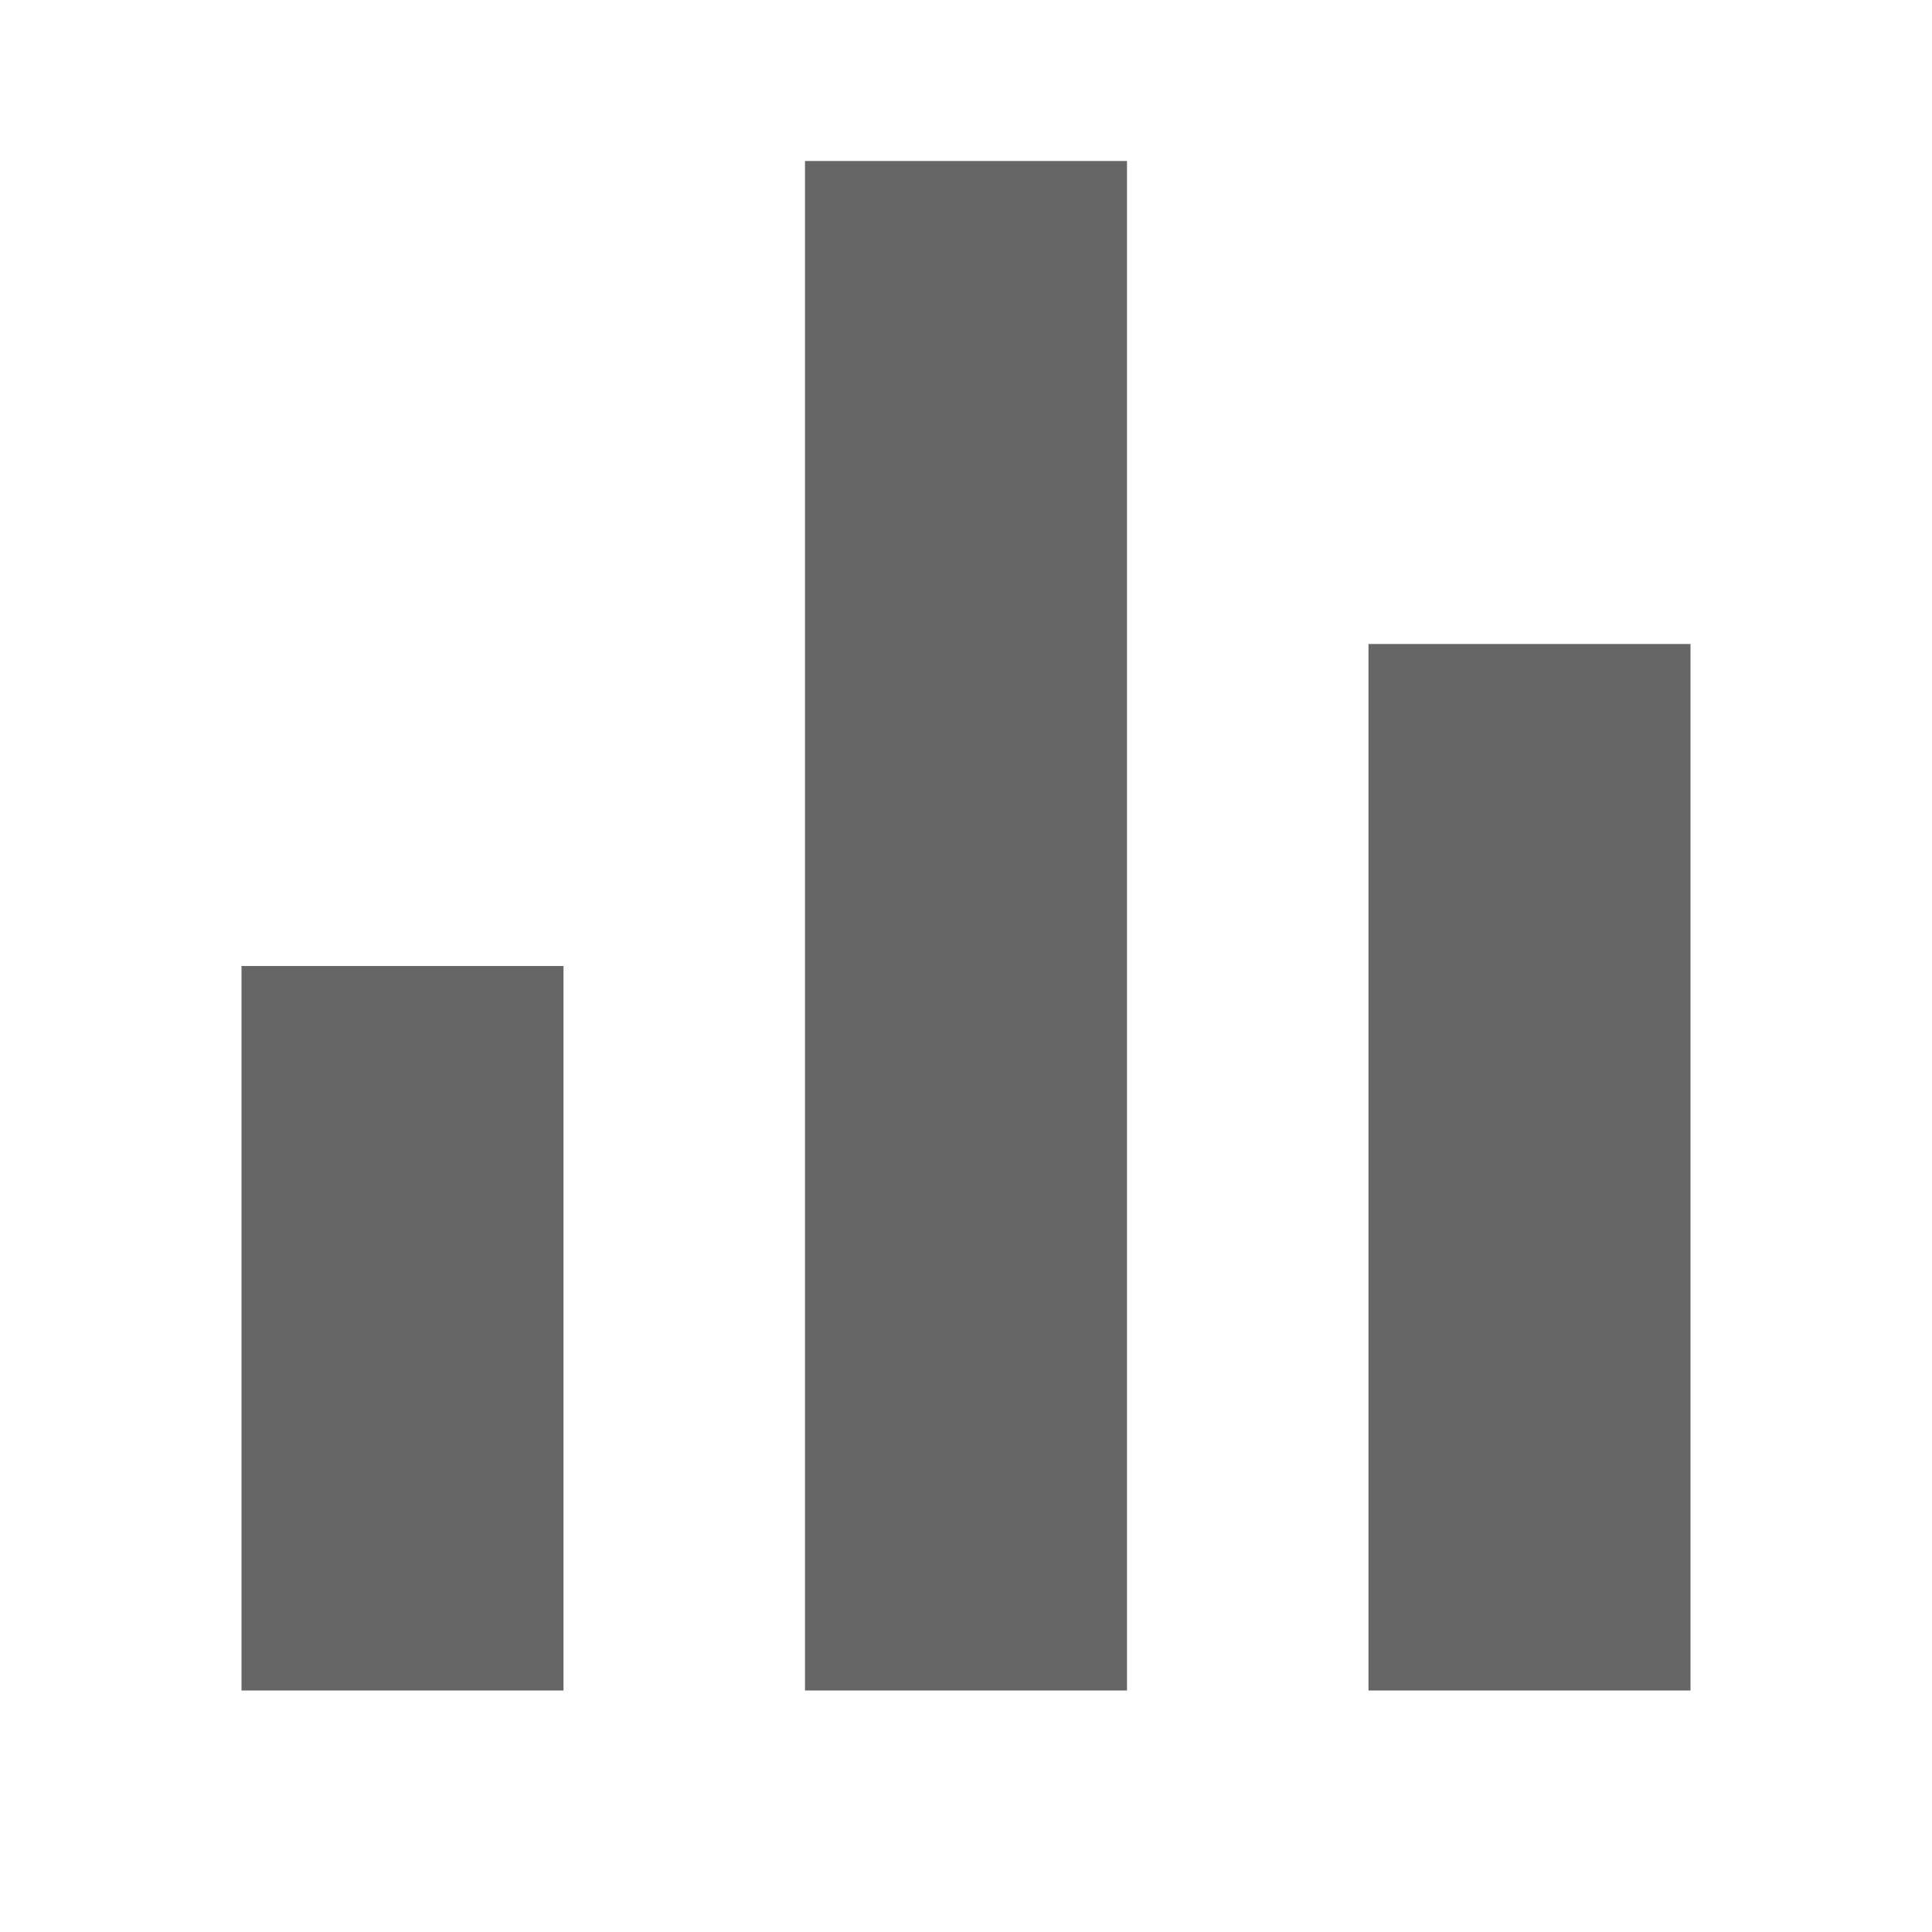
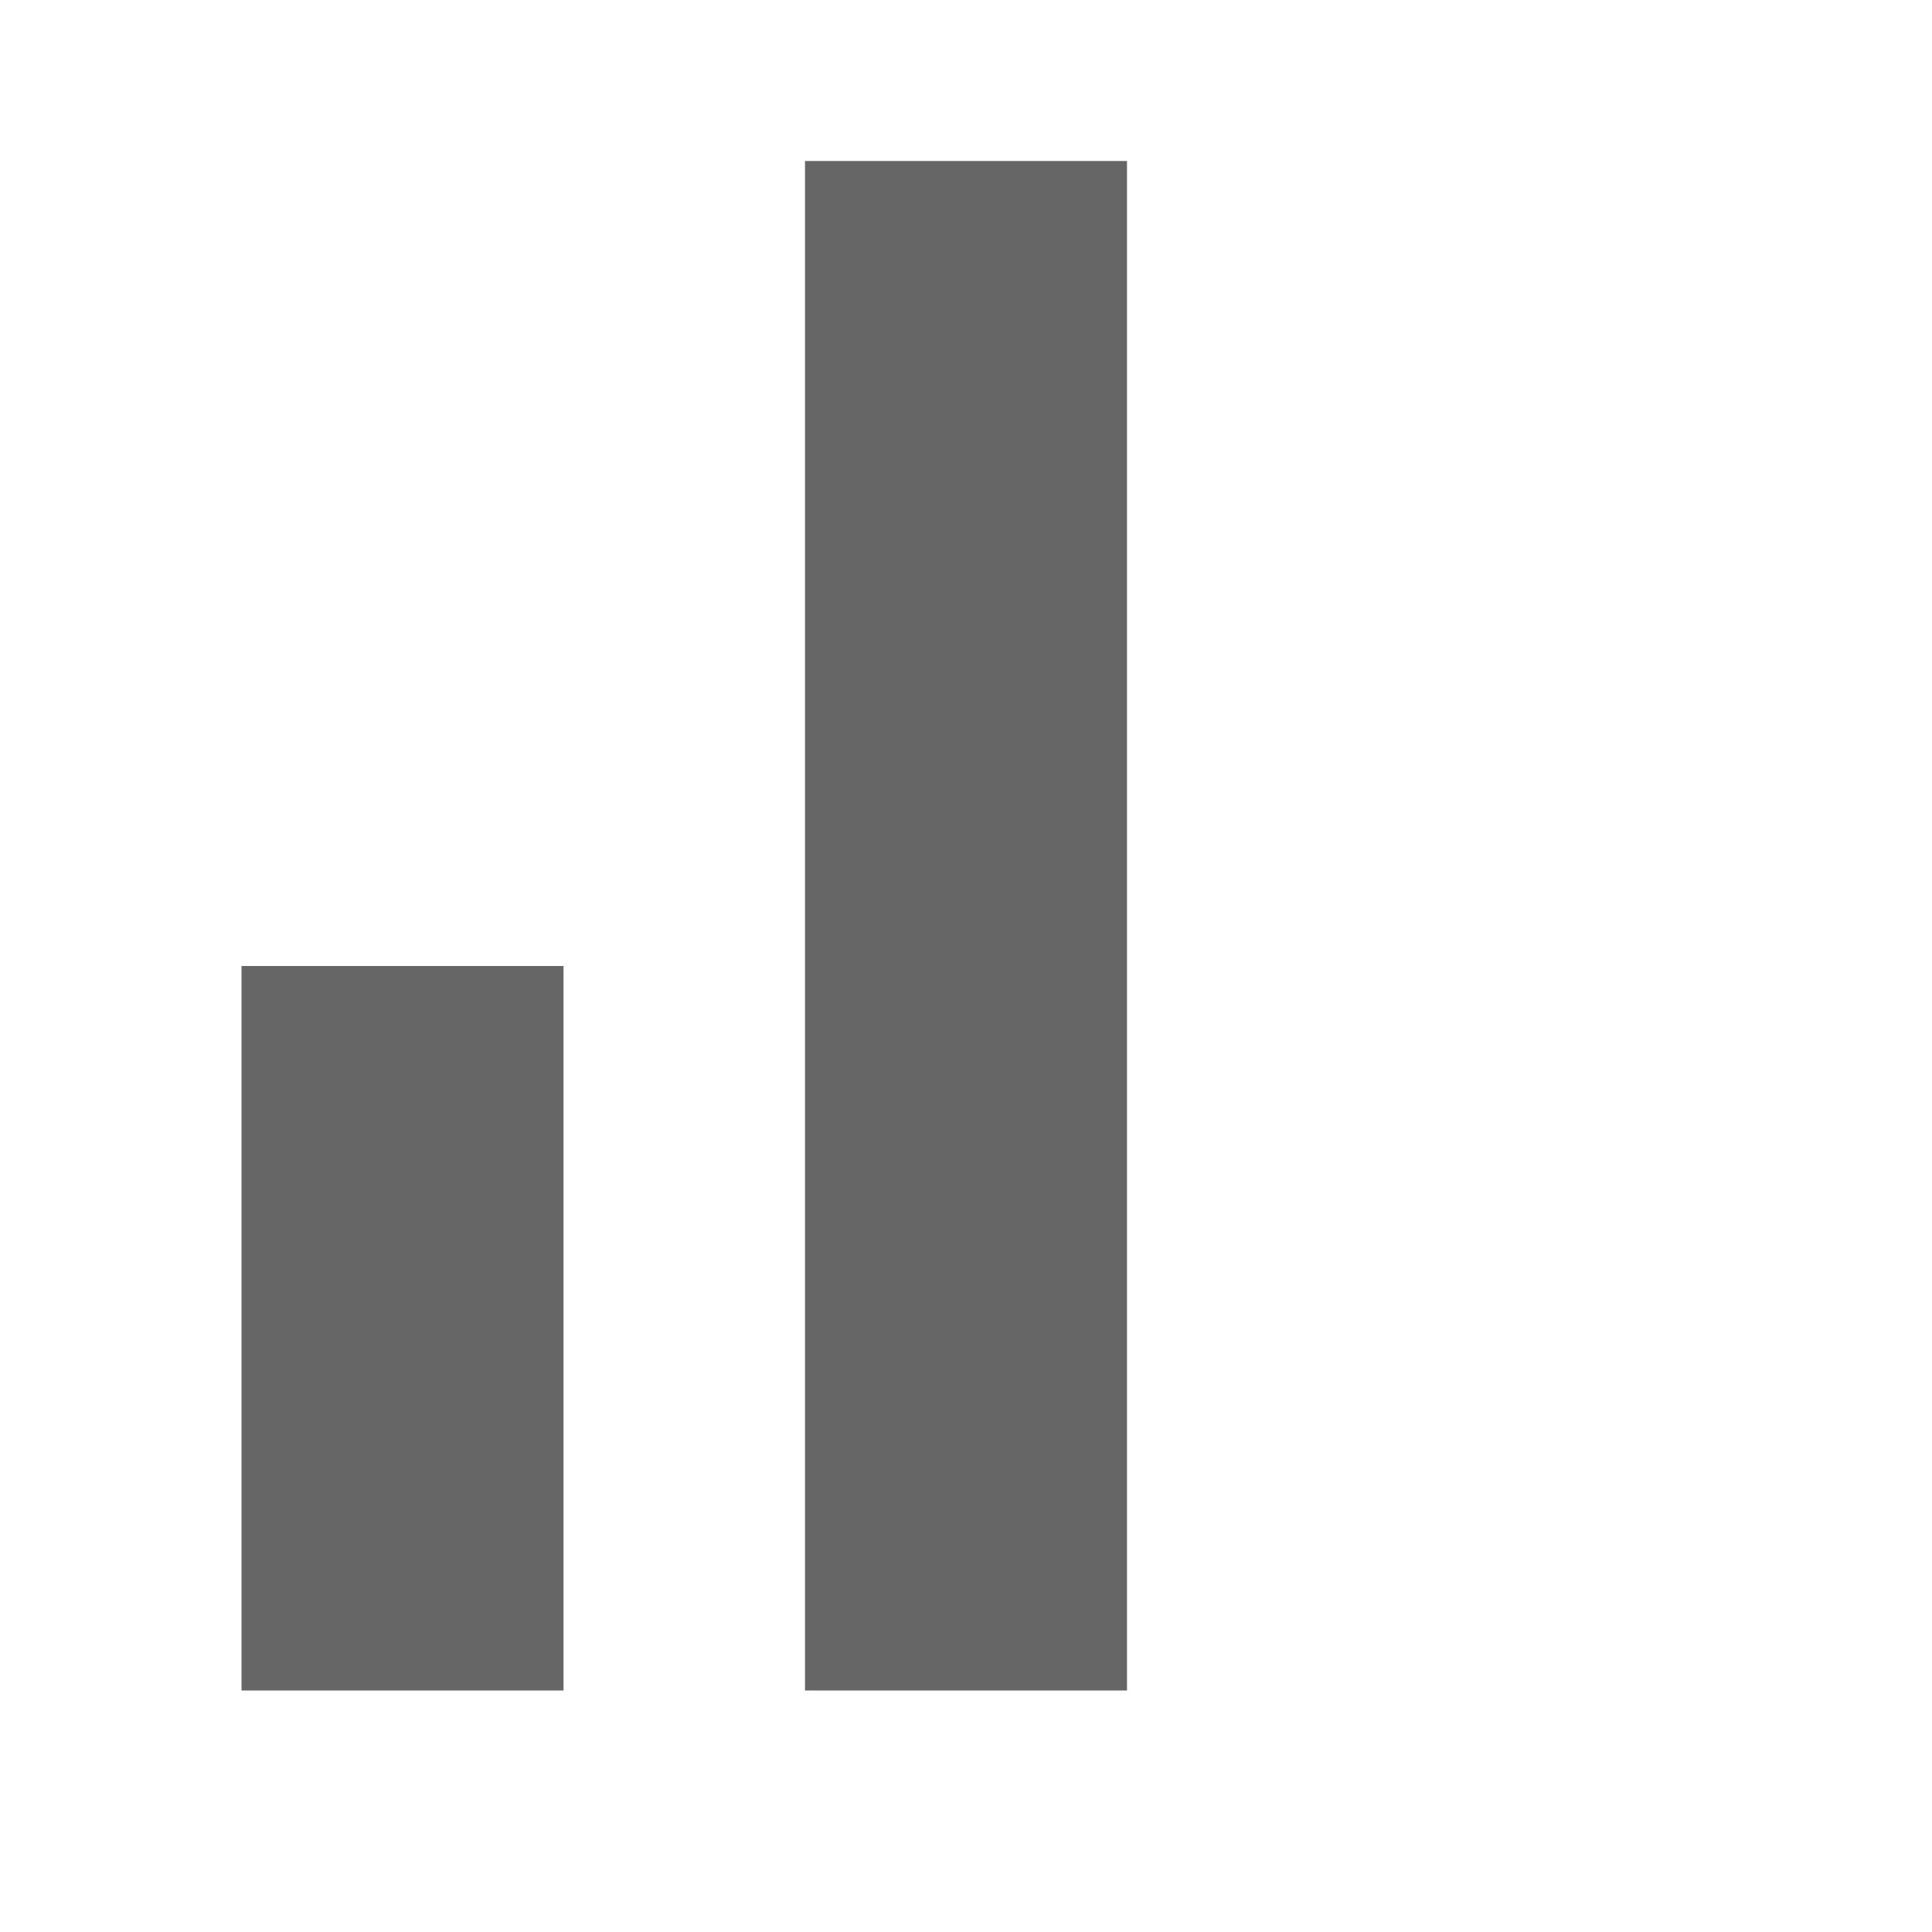
<svg xmlns="http://www.w3.org/2000/svg" width="24" height="24" viewBox="0 0 24 24" fill="none">
-   <path d="M3 12H7V21H3V12ZM17 8H21V21H17V8ZM10 2H14V21H10V2Z" fill="#666666" />
+   <path d="M3 12H7V21H3V12ZM17 8H21H17V8ZM10 2H14V21H10V2Z" fill="#666666" />
</svg>